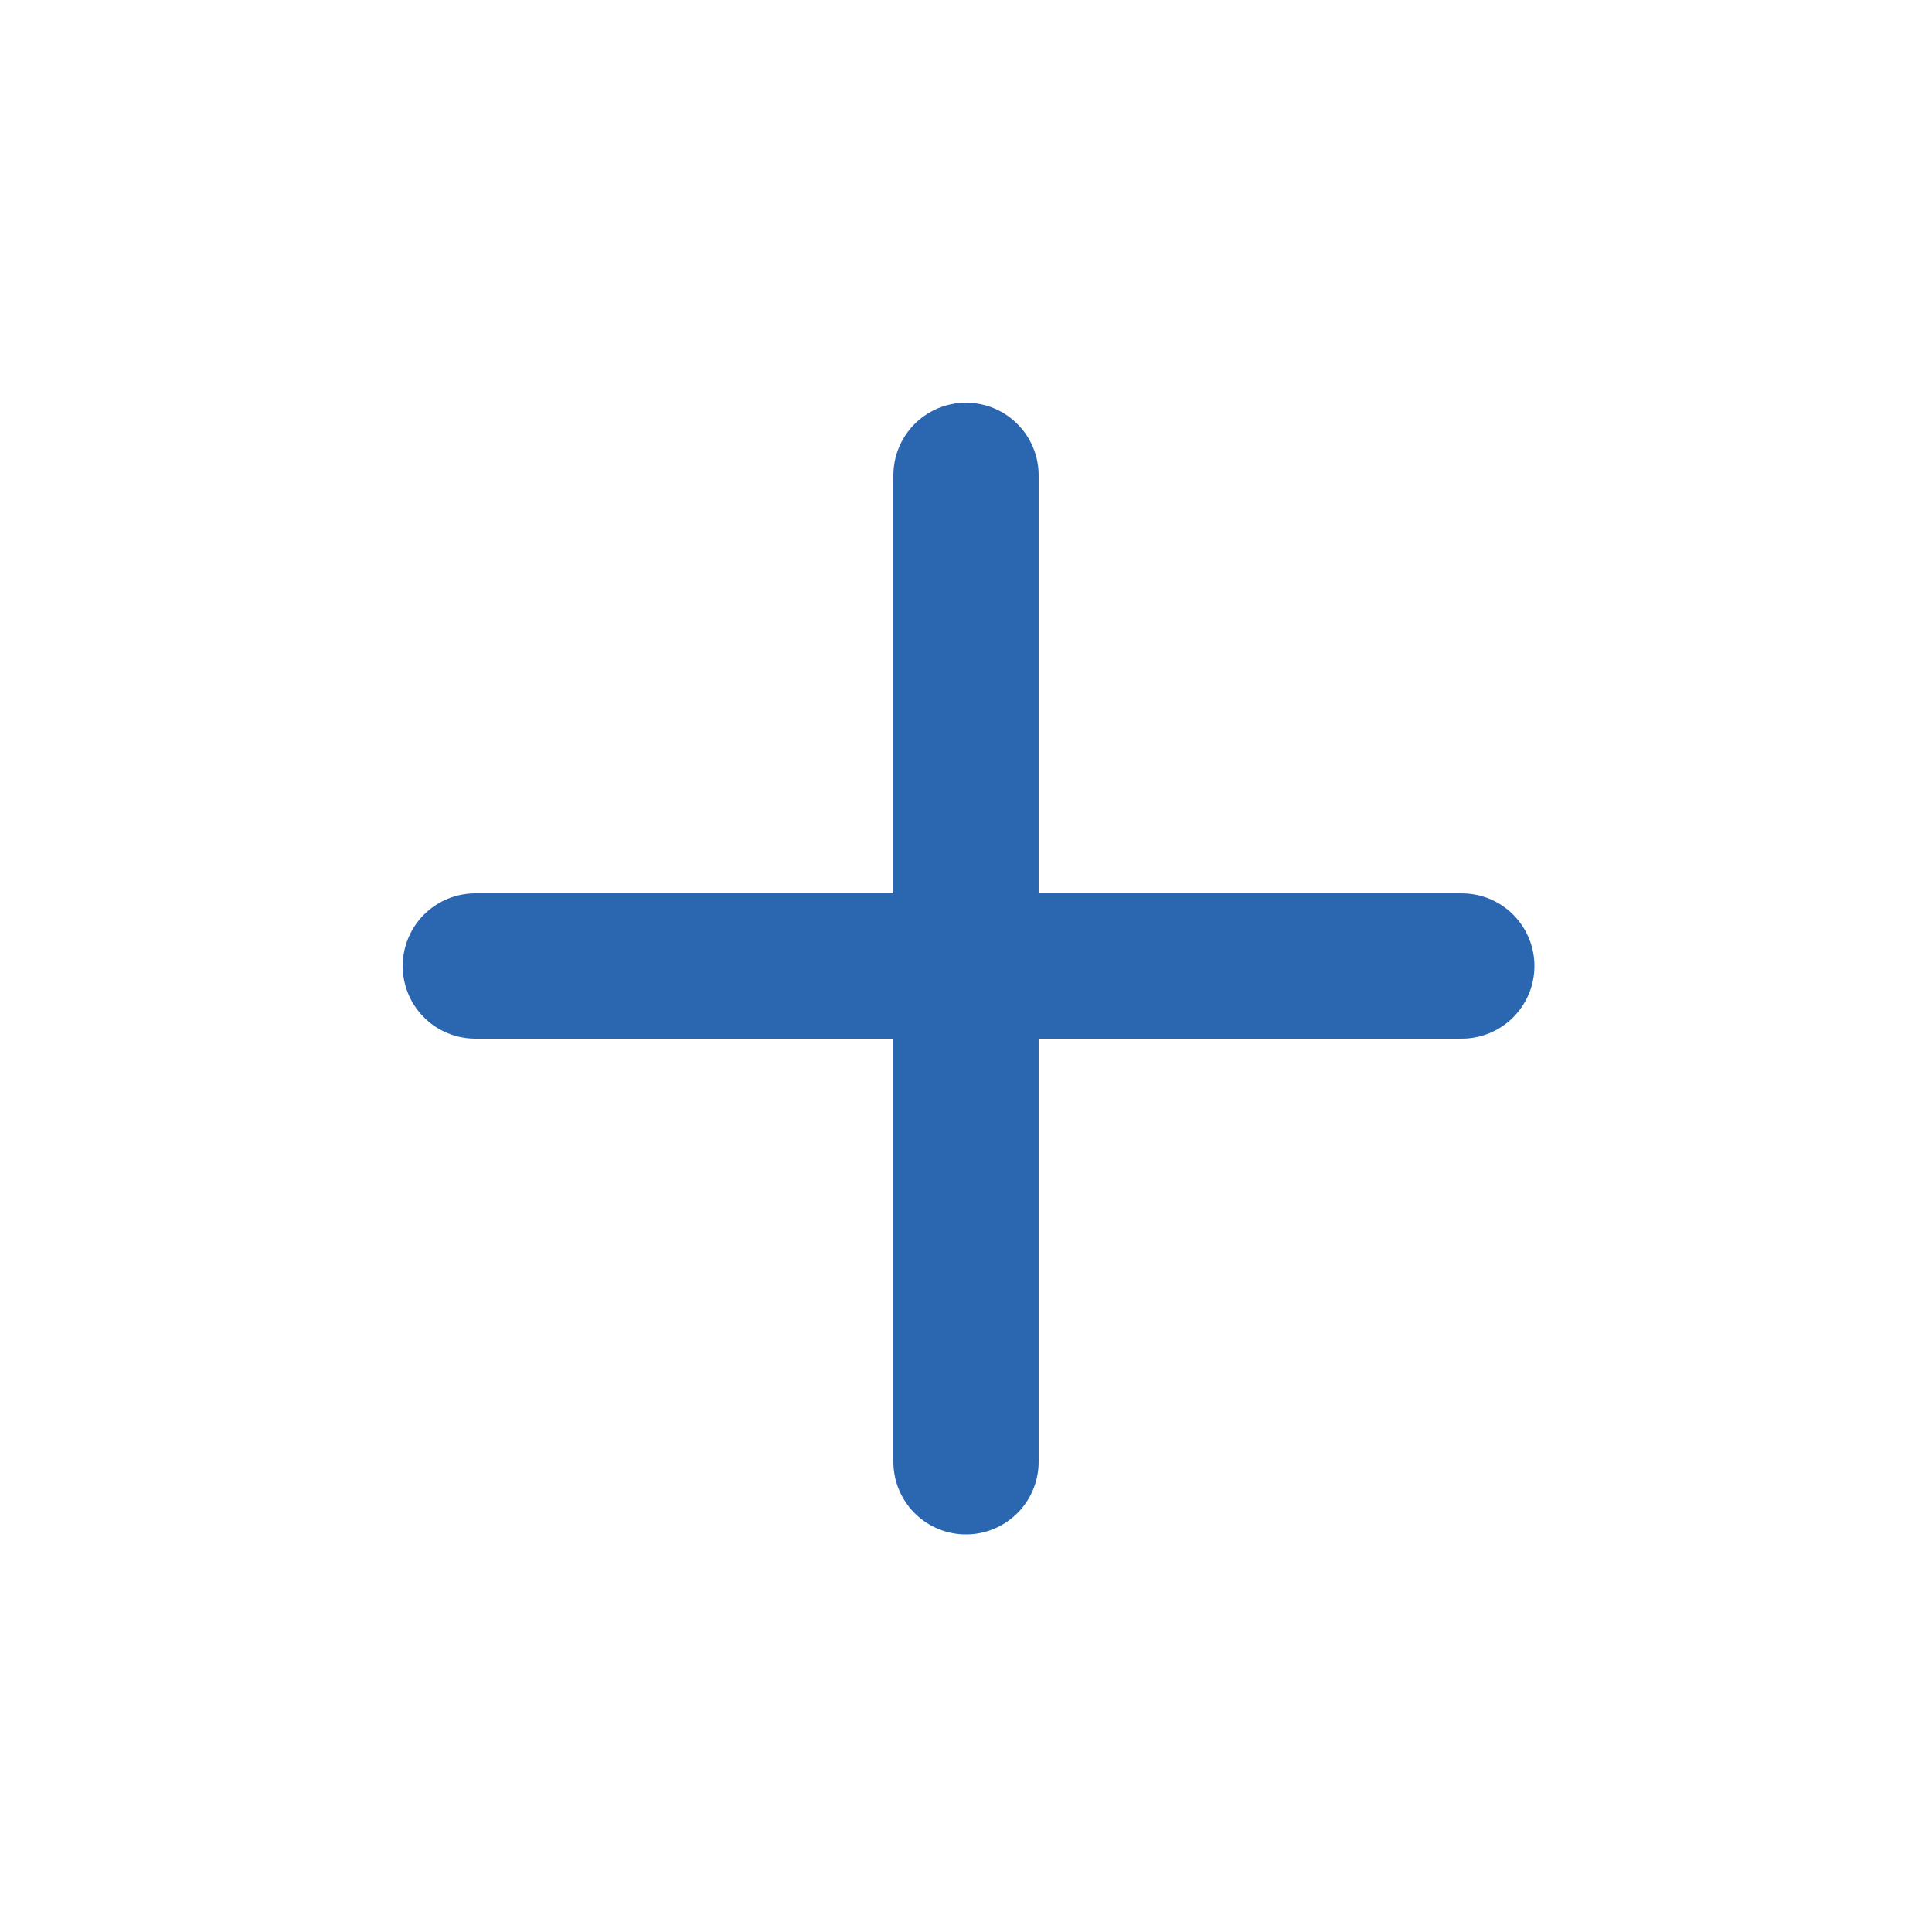
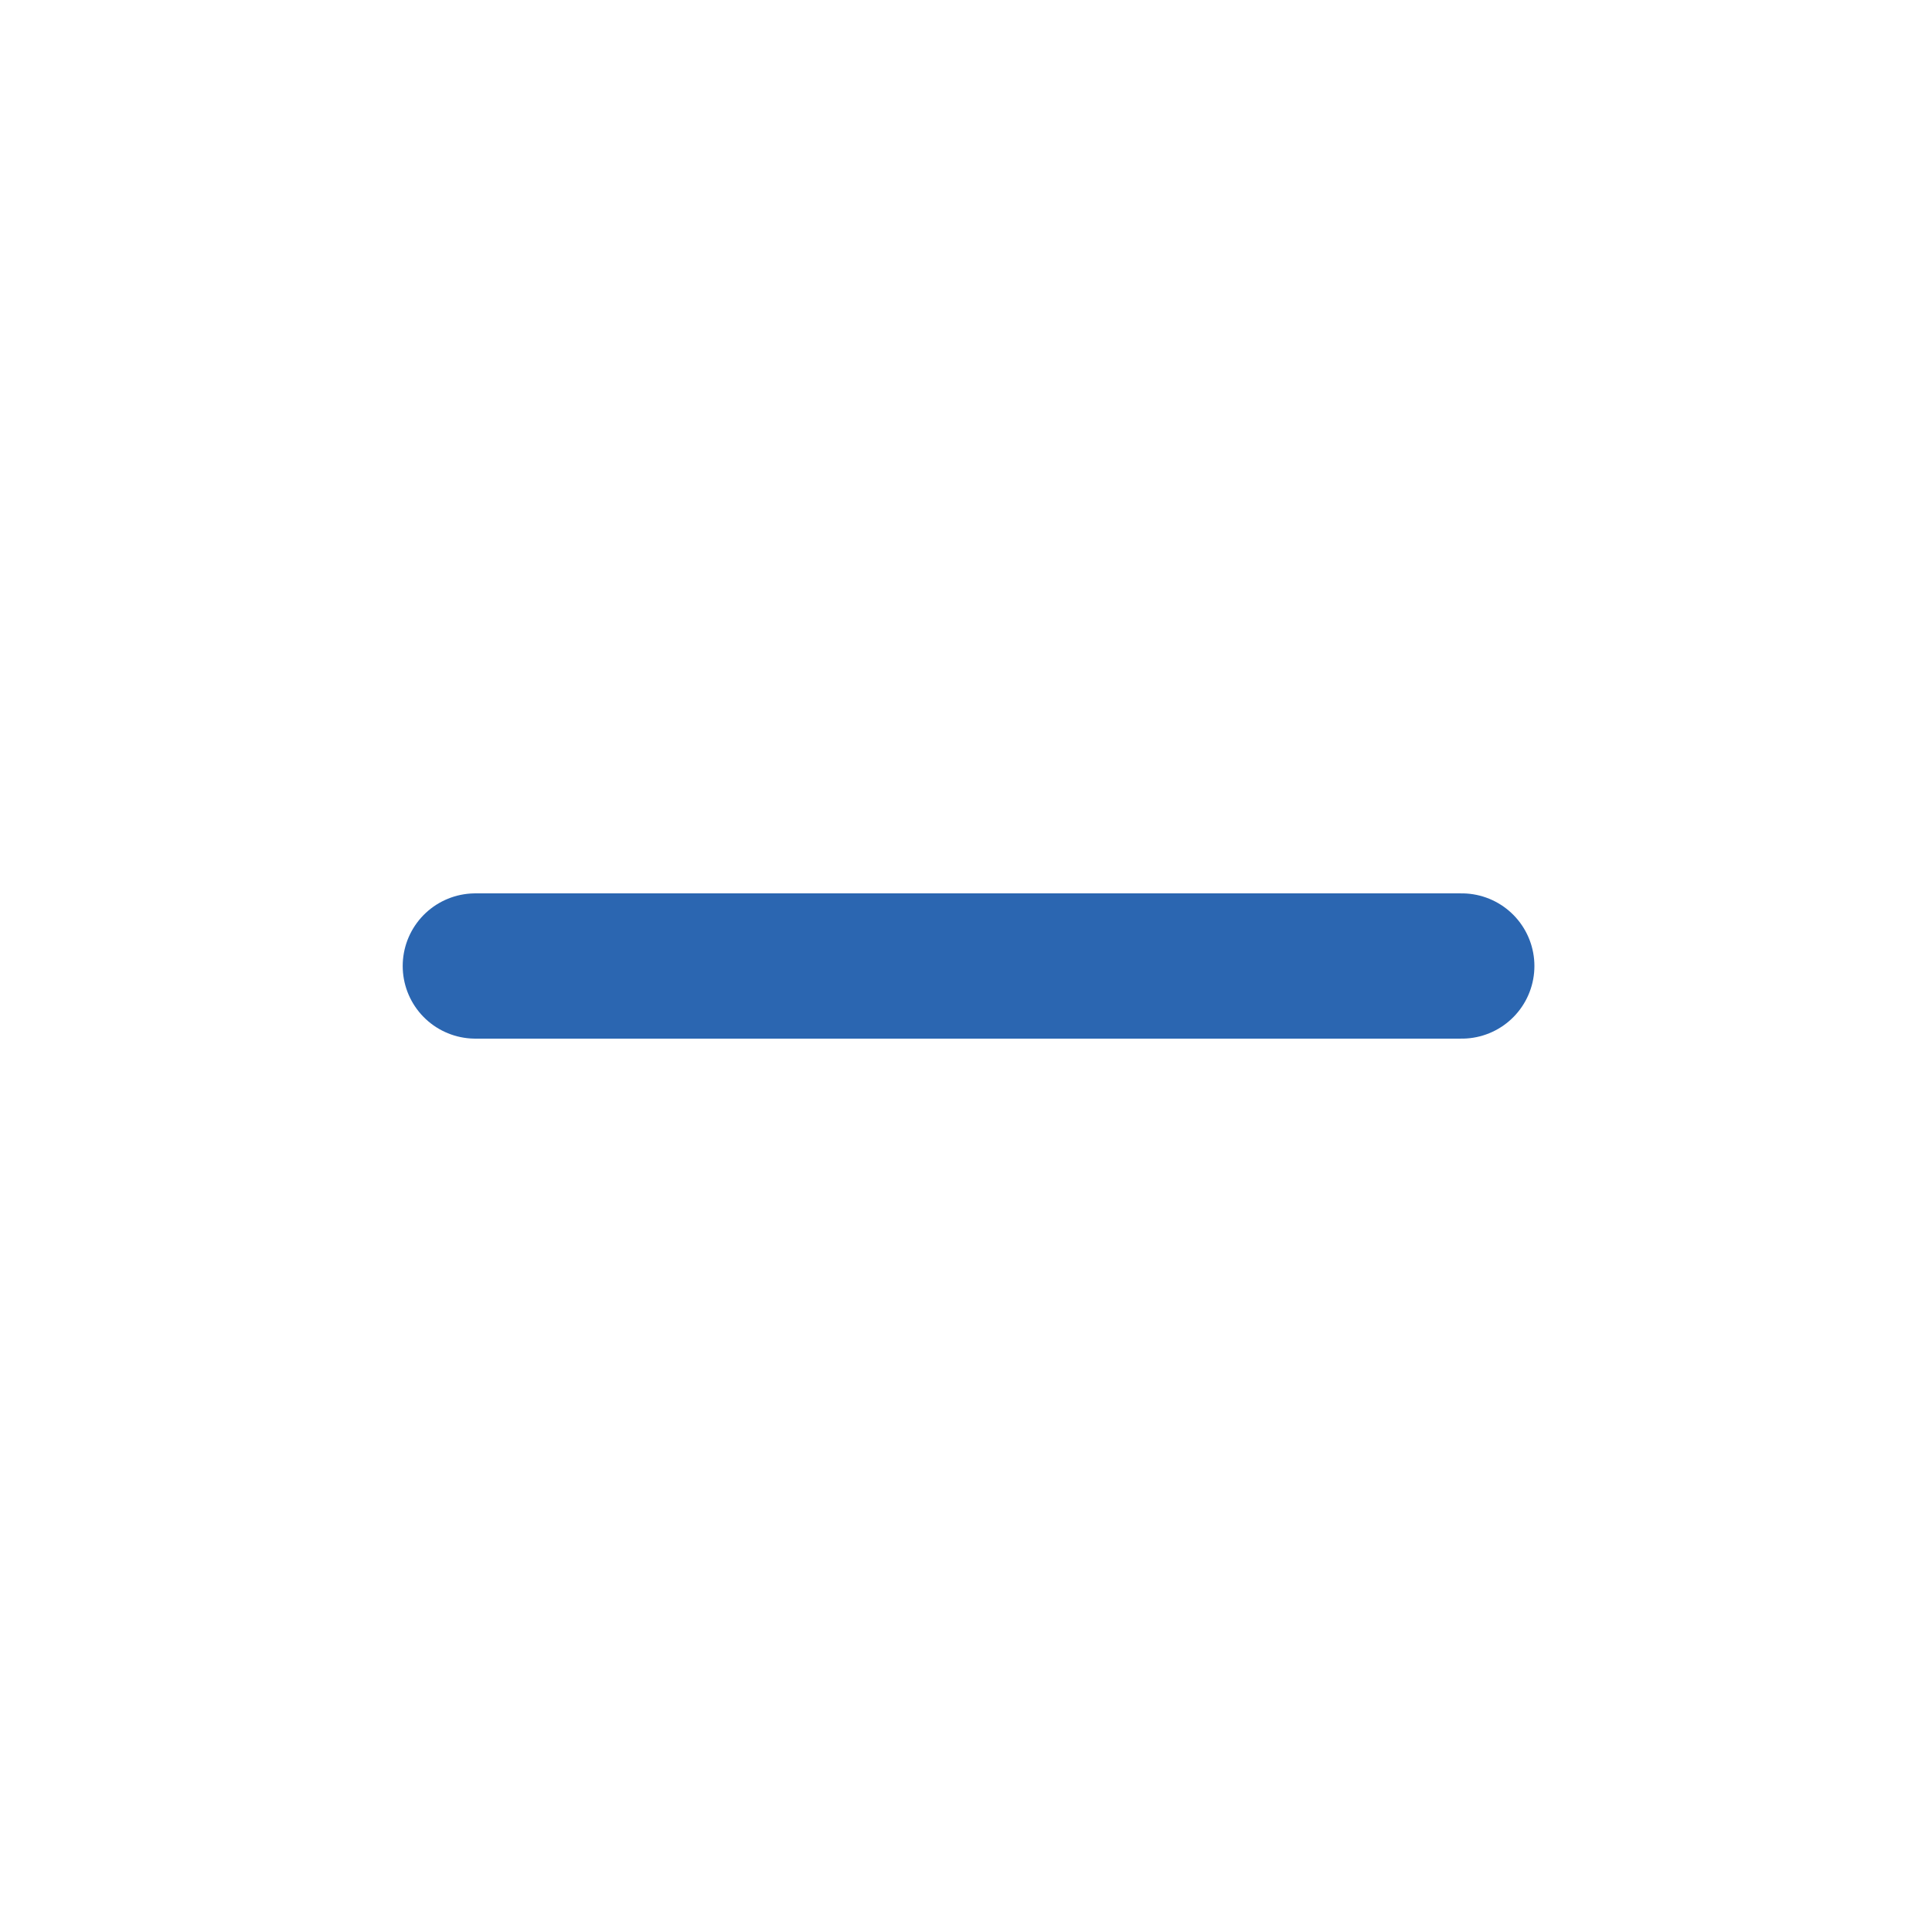
<svg xmlns="http://www.w3.org/2000/svg" xml:space="preserve" id="Layer_1" x="0" y="0" version="1.1" viewBox="0 0 37.8 37.8">
  <style>.st1{fill:#f1bc47}</style>
-   <path fill="none" stroke="#2b66b1" stroke-linecap="round" stroke-linejoin="round" stroke-width="2.842" d="M9.3 18.9h19.3m-9.7 9.7V9.3" />
+   <path fill="none" stroke="#2b66b1" stroke-linecap="round" stroke-linejoin="round" stroke-width="2.842" d="M9.3 18.9h19.3m-9.7 9.7" />
</svg>